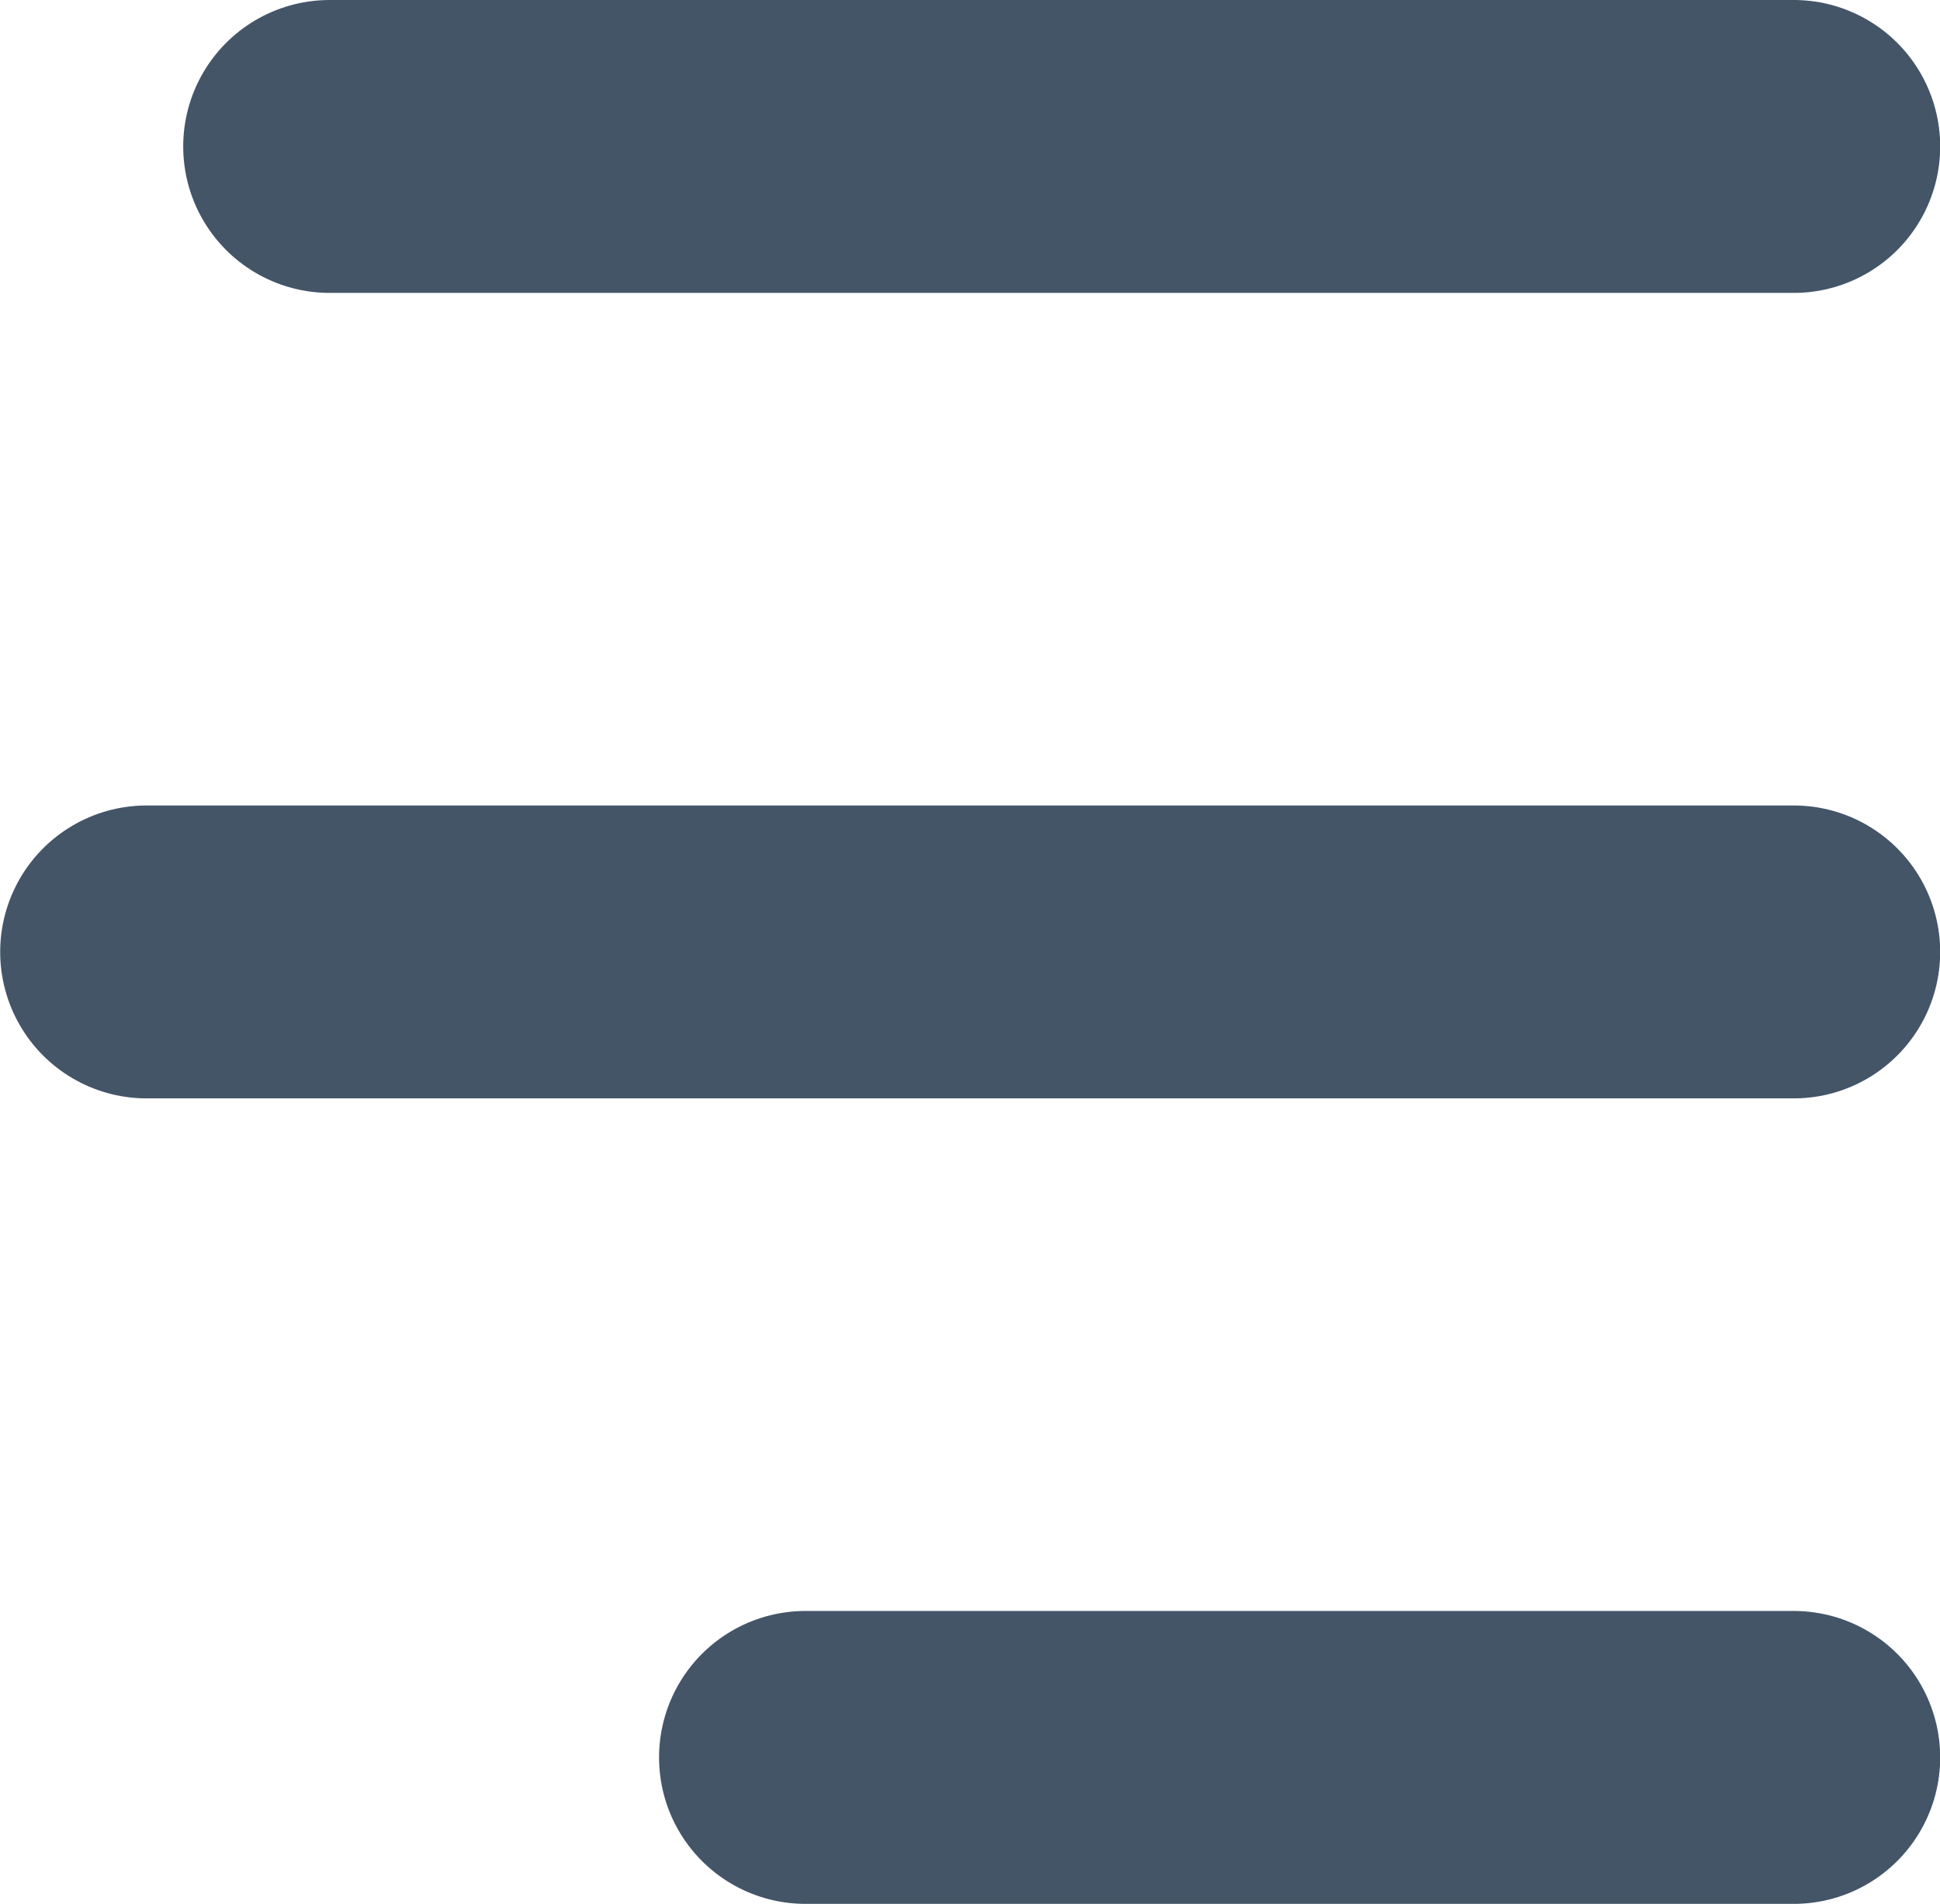
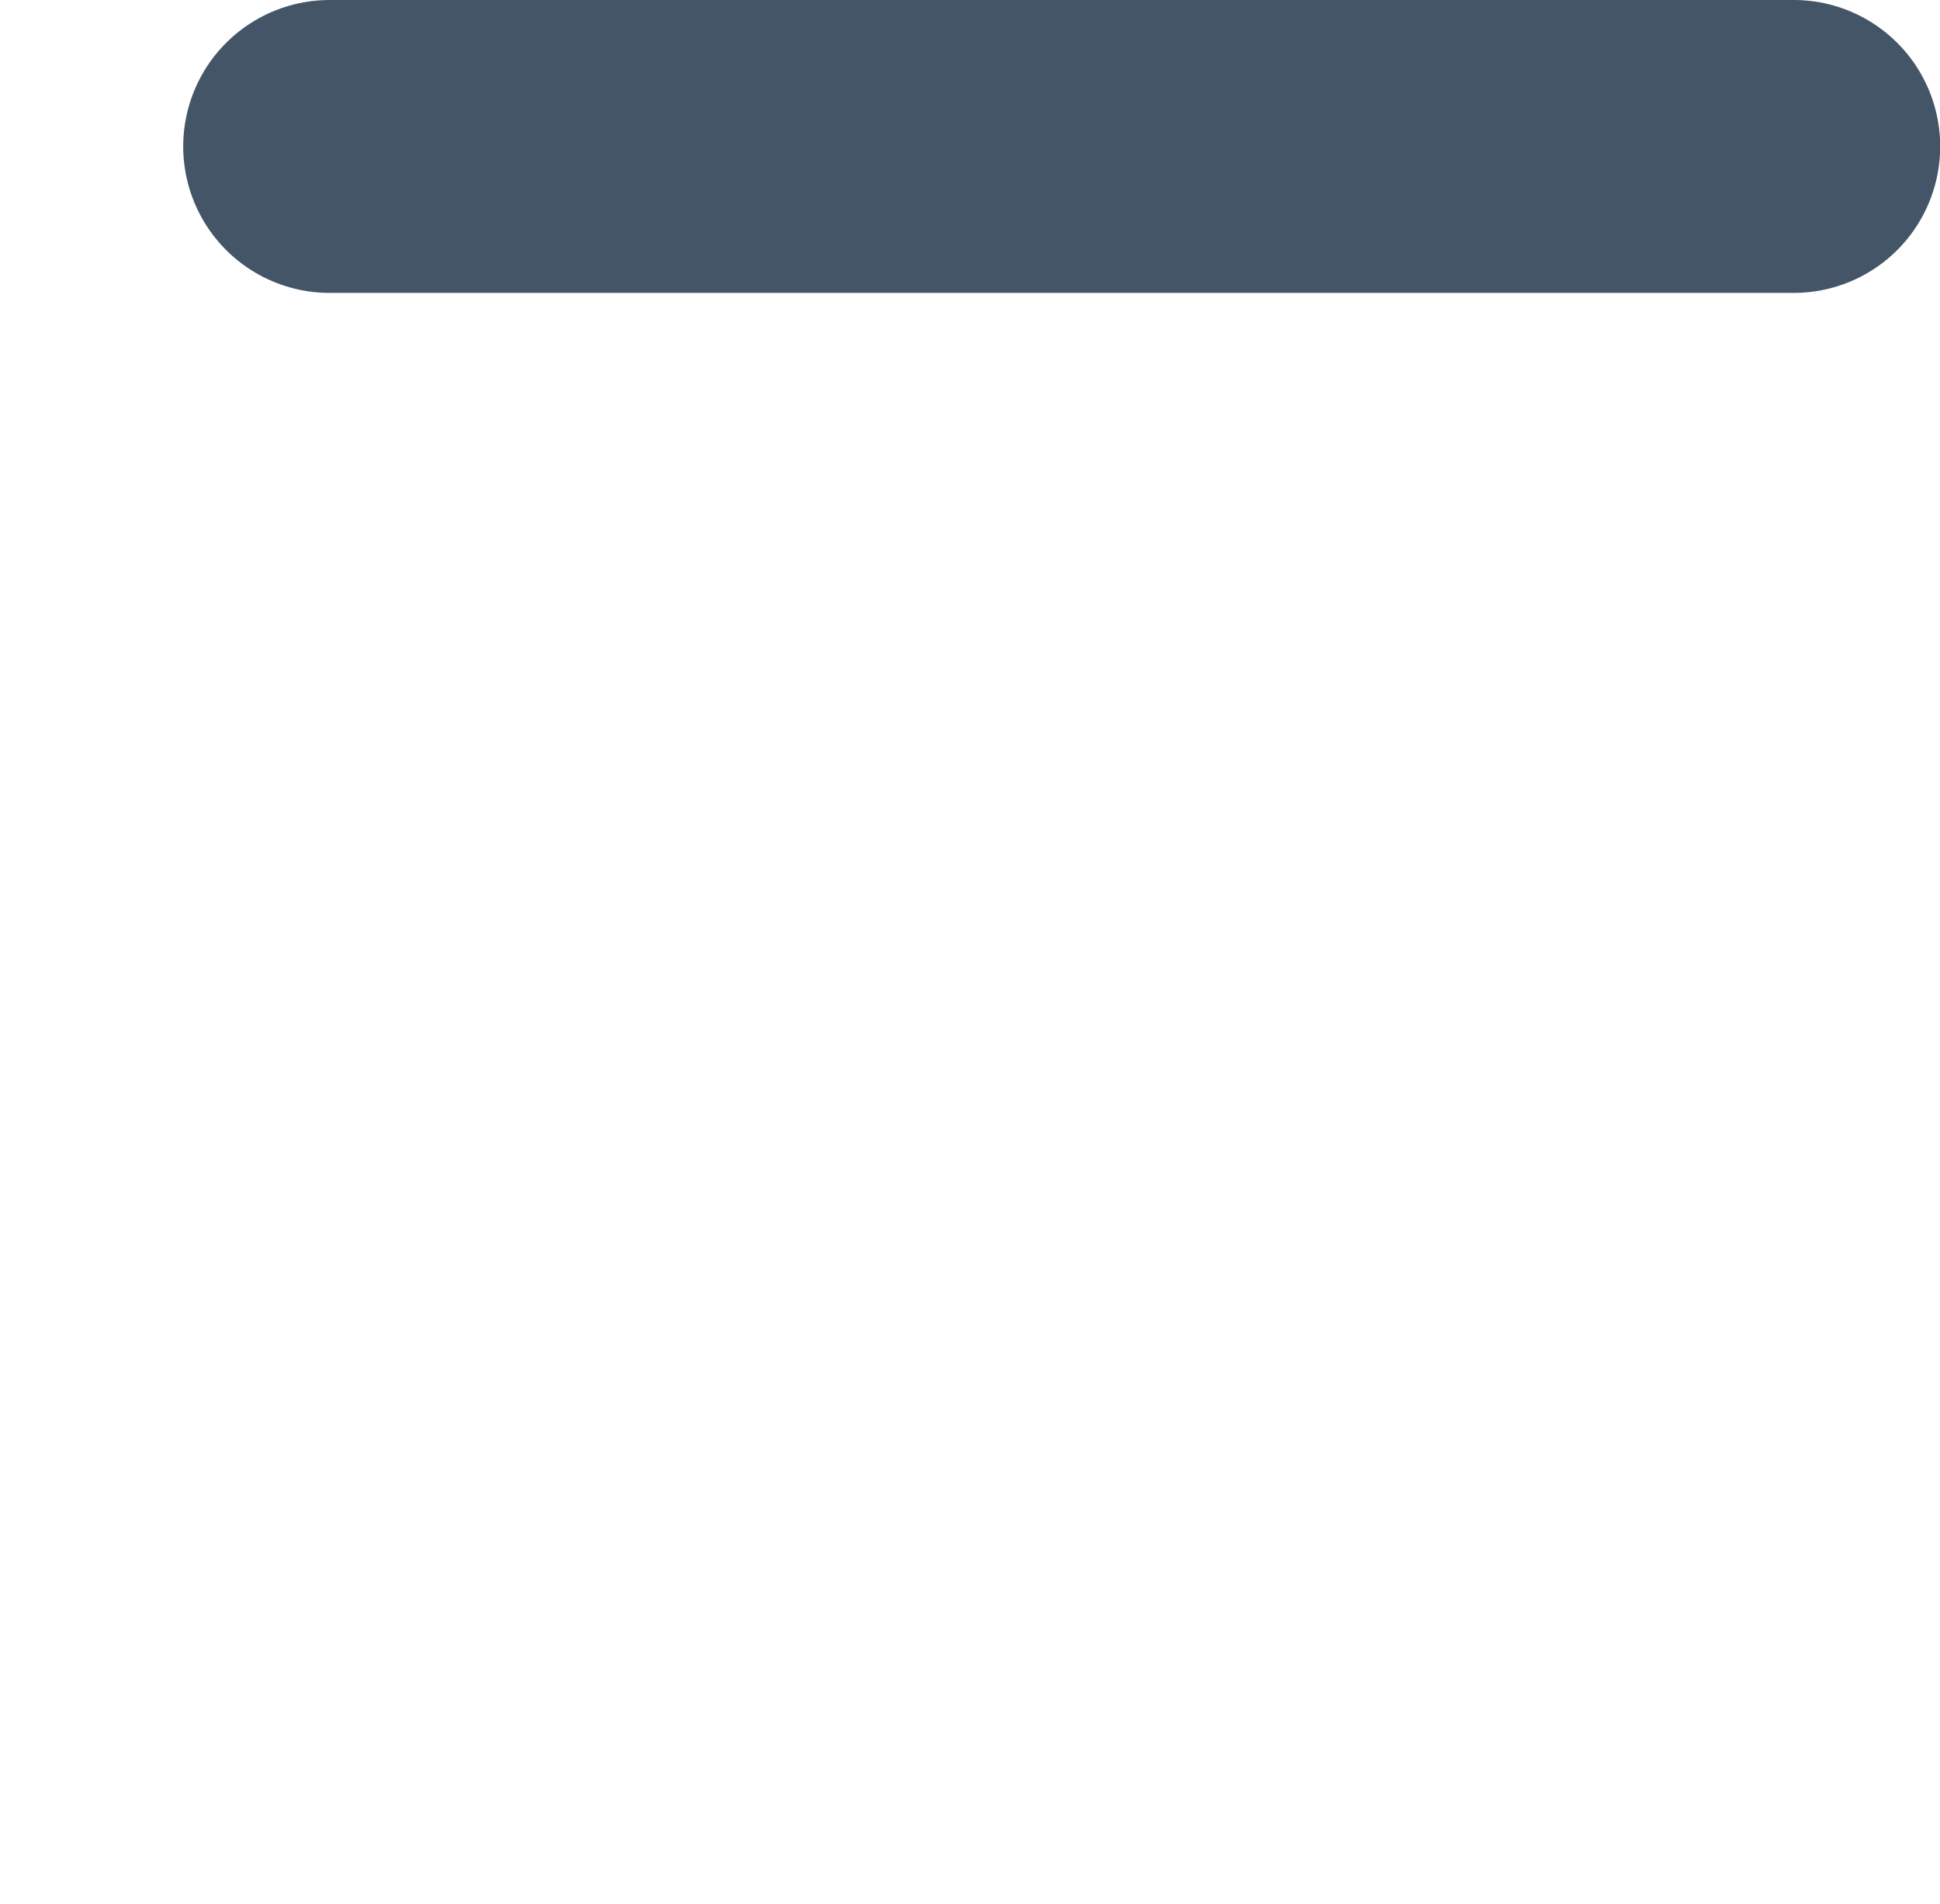
<svg xmlns="http://www.w3.org/2000/svg" width="53" height="52" viewBox="0 0 53 52">
  <g id="Menu-btn" transform="translate(-627.995 -411.877)">
    <path id="Path_23902" data-name="Path 23902" d="M4756,5183.877h-40" transform="translate(-4079 -4768)" fill="none" stroke="#445568" stroke-linecap="round" stroke-width="8" />
-     <path id="Path_23903" data-name="Path 23903" d="M4761,5183.877h-45" transform="translate(-4084 -4746)" fill="none" stroke="#445568" stroke-linecap="round" stroke-width="8" />
-     <path id="Path_23904" data-name="Path 23904" d="M4743,5183.877h-27" transform="translate(-4066 -4724)" fill="none" stroke="#445568" stroke-linecap="round" stroke-width="8" />
  </g>
</svg>